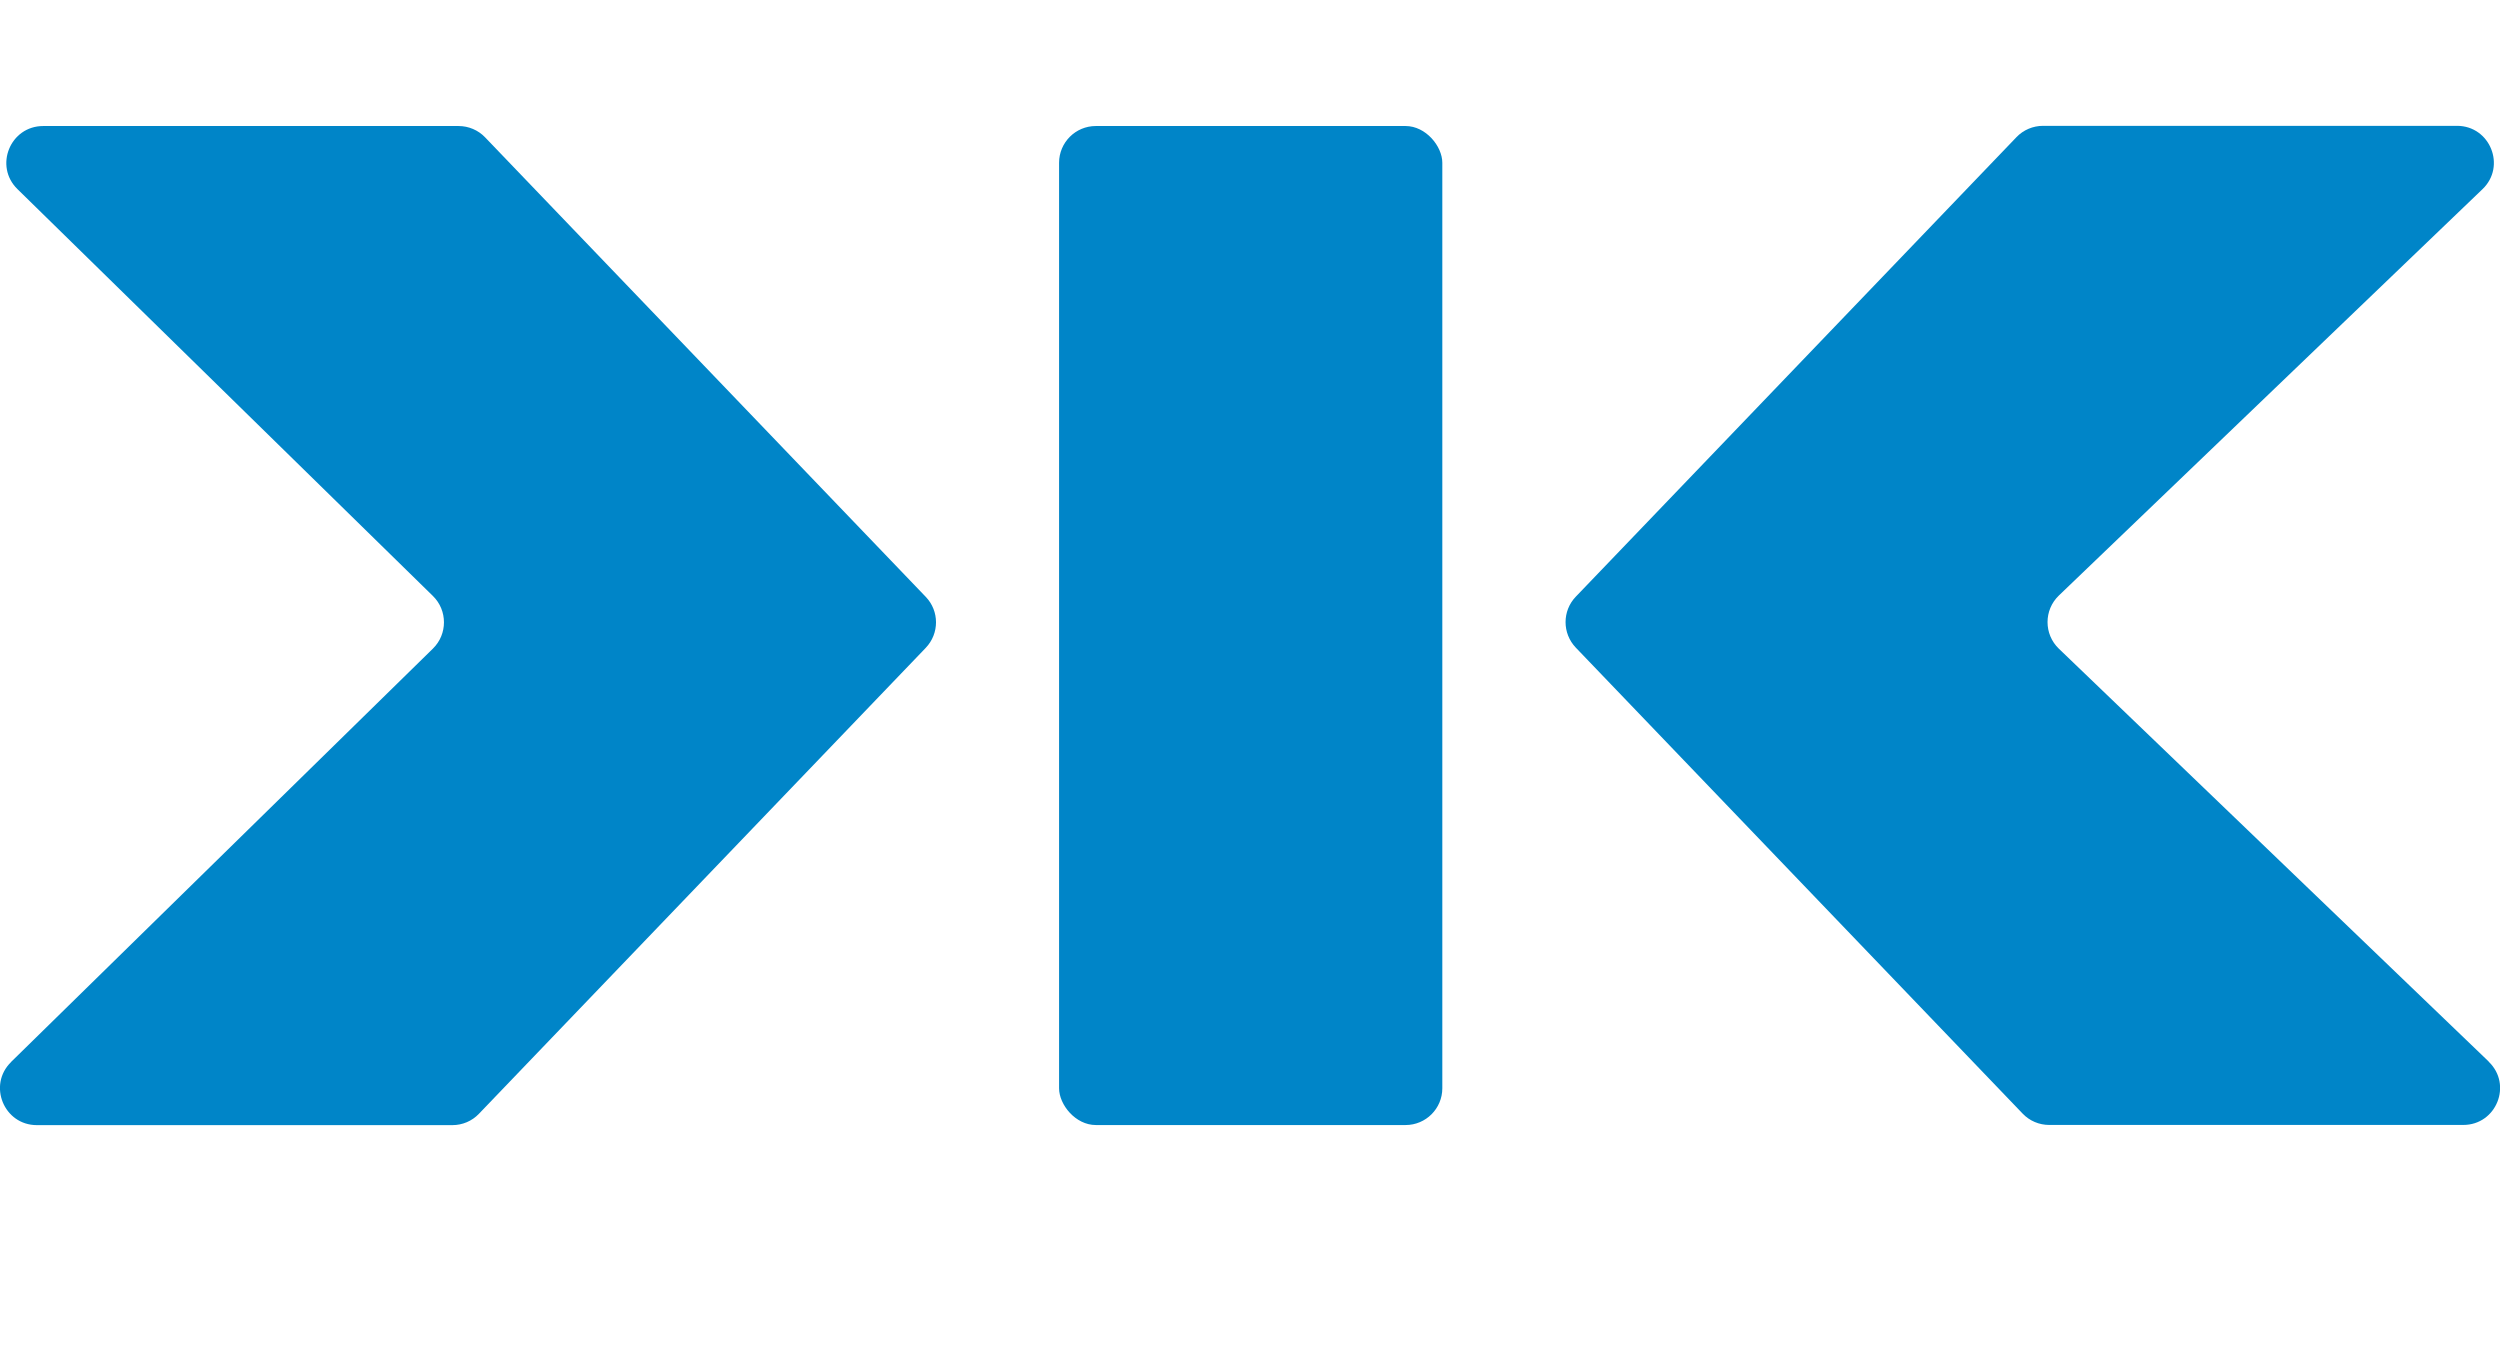
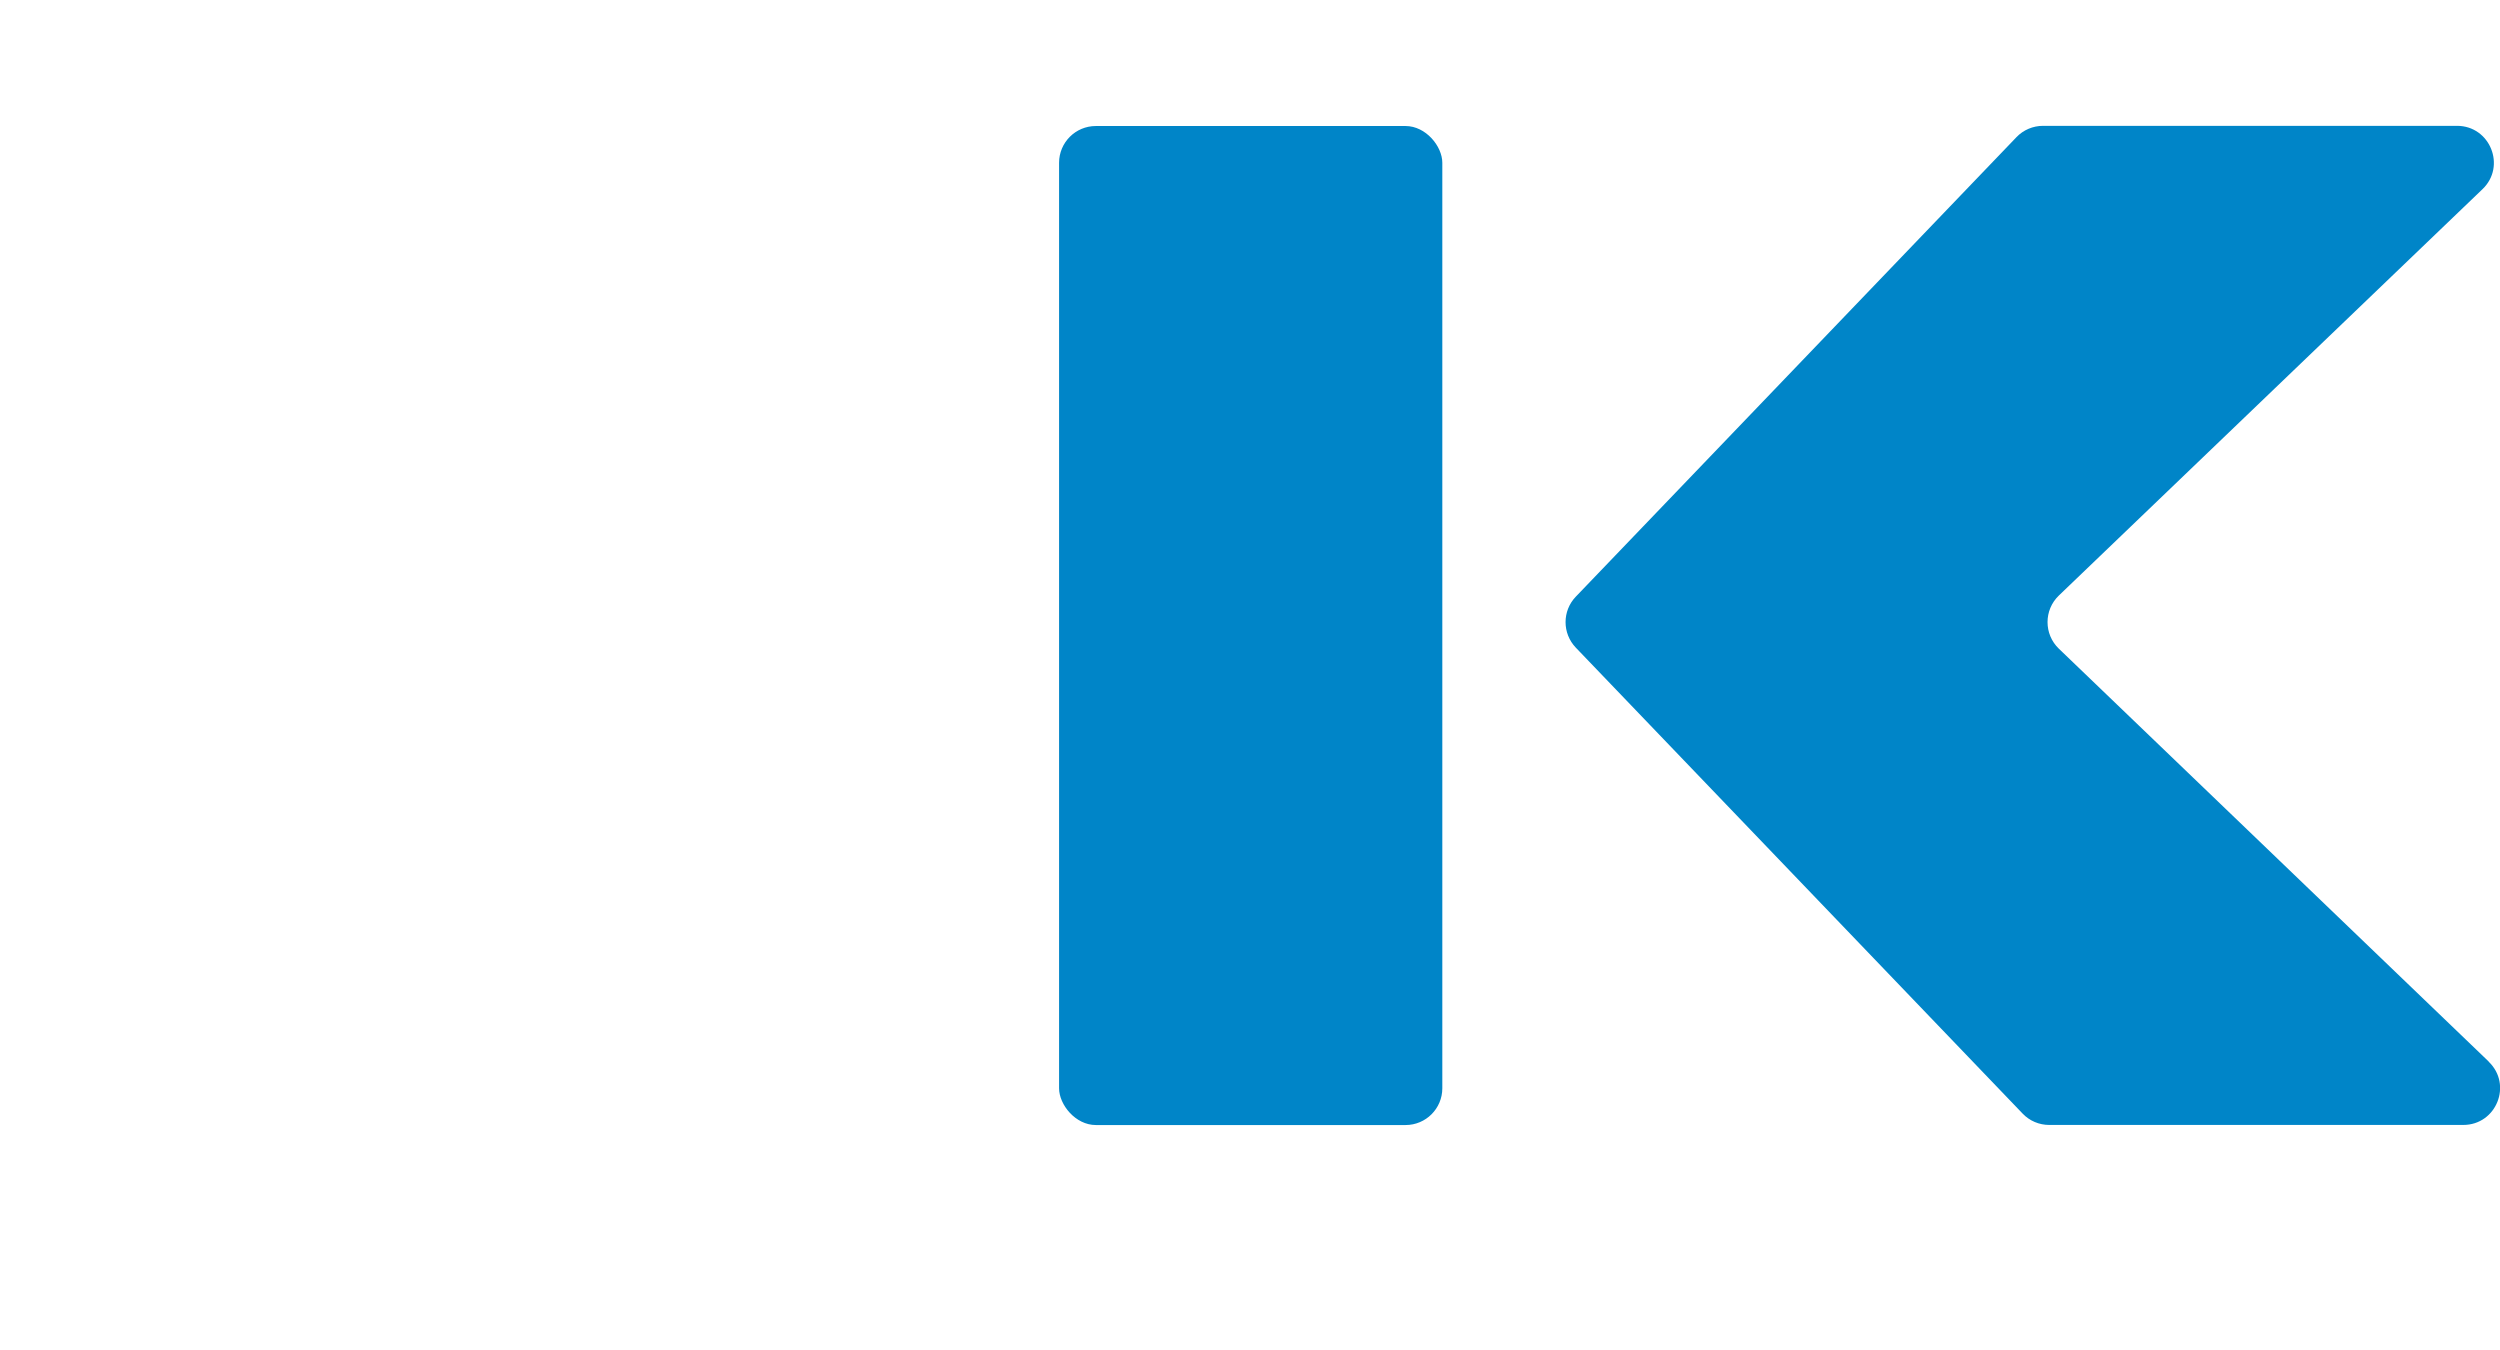
<svg xmlns="http://www.w3.org/2000/svg" id="uuid-02e0b137-def3-4b52-bae2-c56e2339620a" viewBox="0 0 270.59 146.11">
  <rect x="114.63" y="13.64" width="41.48" height="108.13" rx="3.98" ry="3.98" style="fill: #0085c8;" />
-   <path d="m1.2,114.94l45.66-44.74c1.59-1.56,1.59-4.13,0-5.69L1.89,20.47c-2.55-2.49-.79-6.83,2.79-6.83h44.95c1.08,0,2.13.44,2.88,1.23l47.69,49.73c1.48,1.54,1.48,3.97,0,5.52l-48.36,50.43c-.75.79-1.79,1.23-2.88,1.23H3.99c-3.57,0-5.34-4.34-2.79-6.83h0Z" style="fill: #0085c8;" />
  <path d="m269.37,114.9l-46.53-44.69c-1.63-1.57-1.63-4.18,0-5.75l45.85-43.98c2.6-2.48.83-6.86-2.75-6.86h-44.81c-1.08,0-2.13.44-2.88,1.23l-47.69,49.73c-1.48,1.54-1.48,3.97,0,5.52l48.36,50.43c.75.79,1.79,1.23,2.88,1.23h44.81c3.59,0,5.35-4.37,2.75-6.85h.01Z" style="fill: #0085c8;" />
</svg>